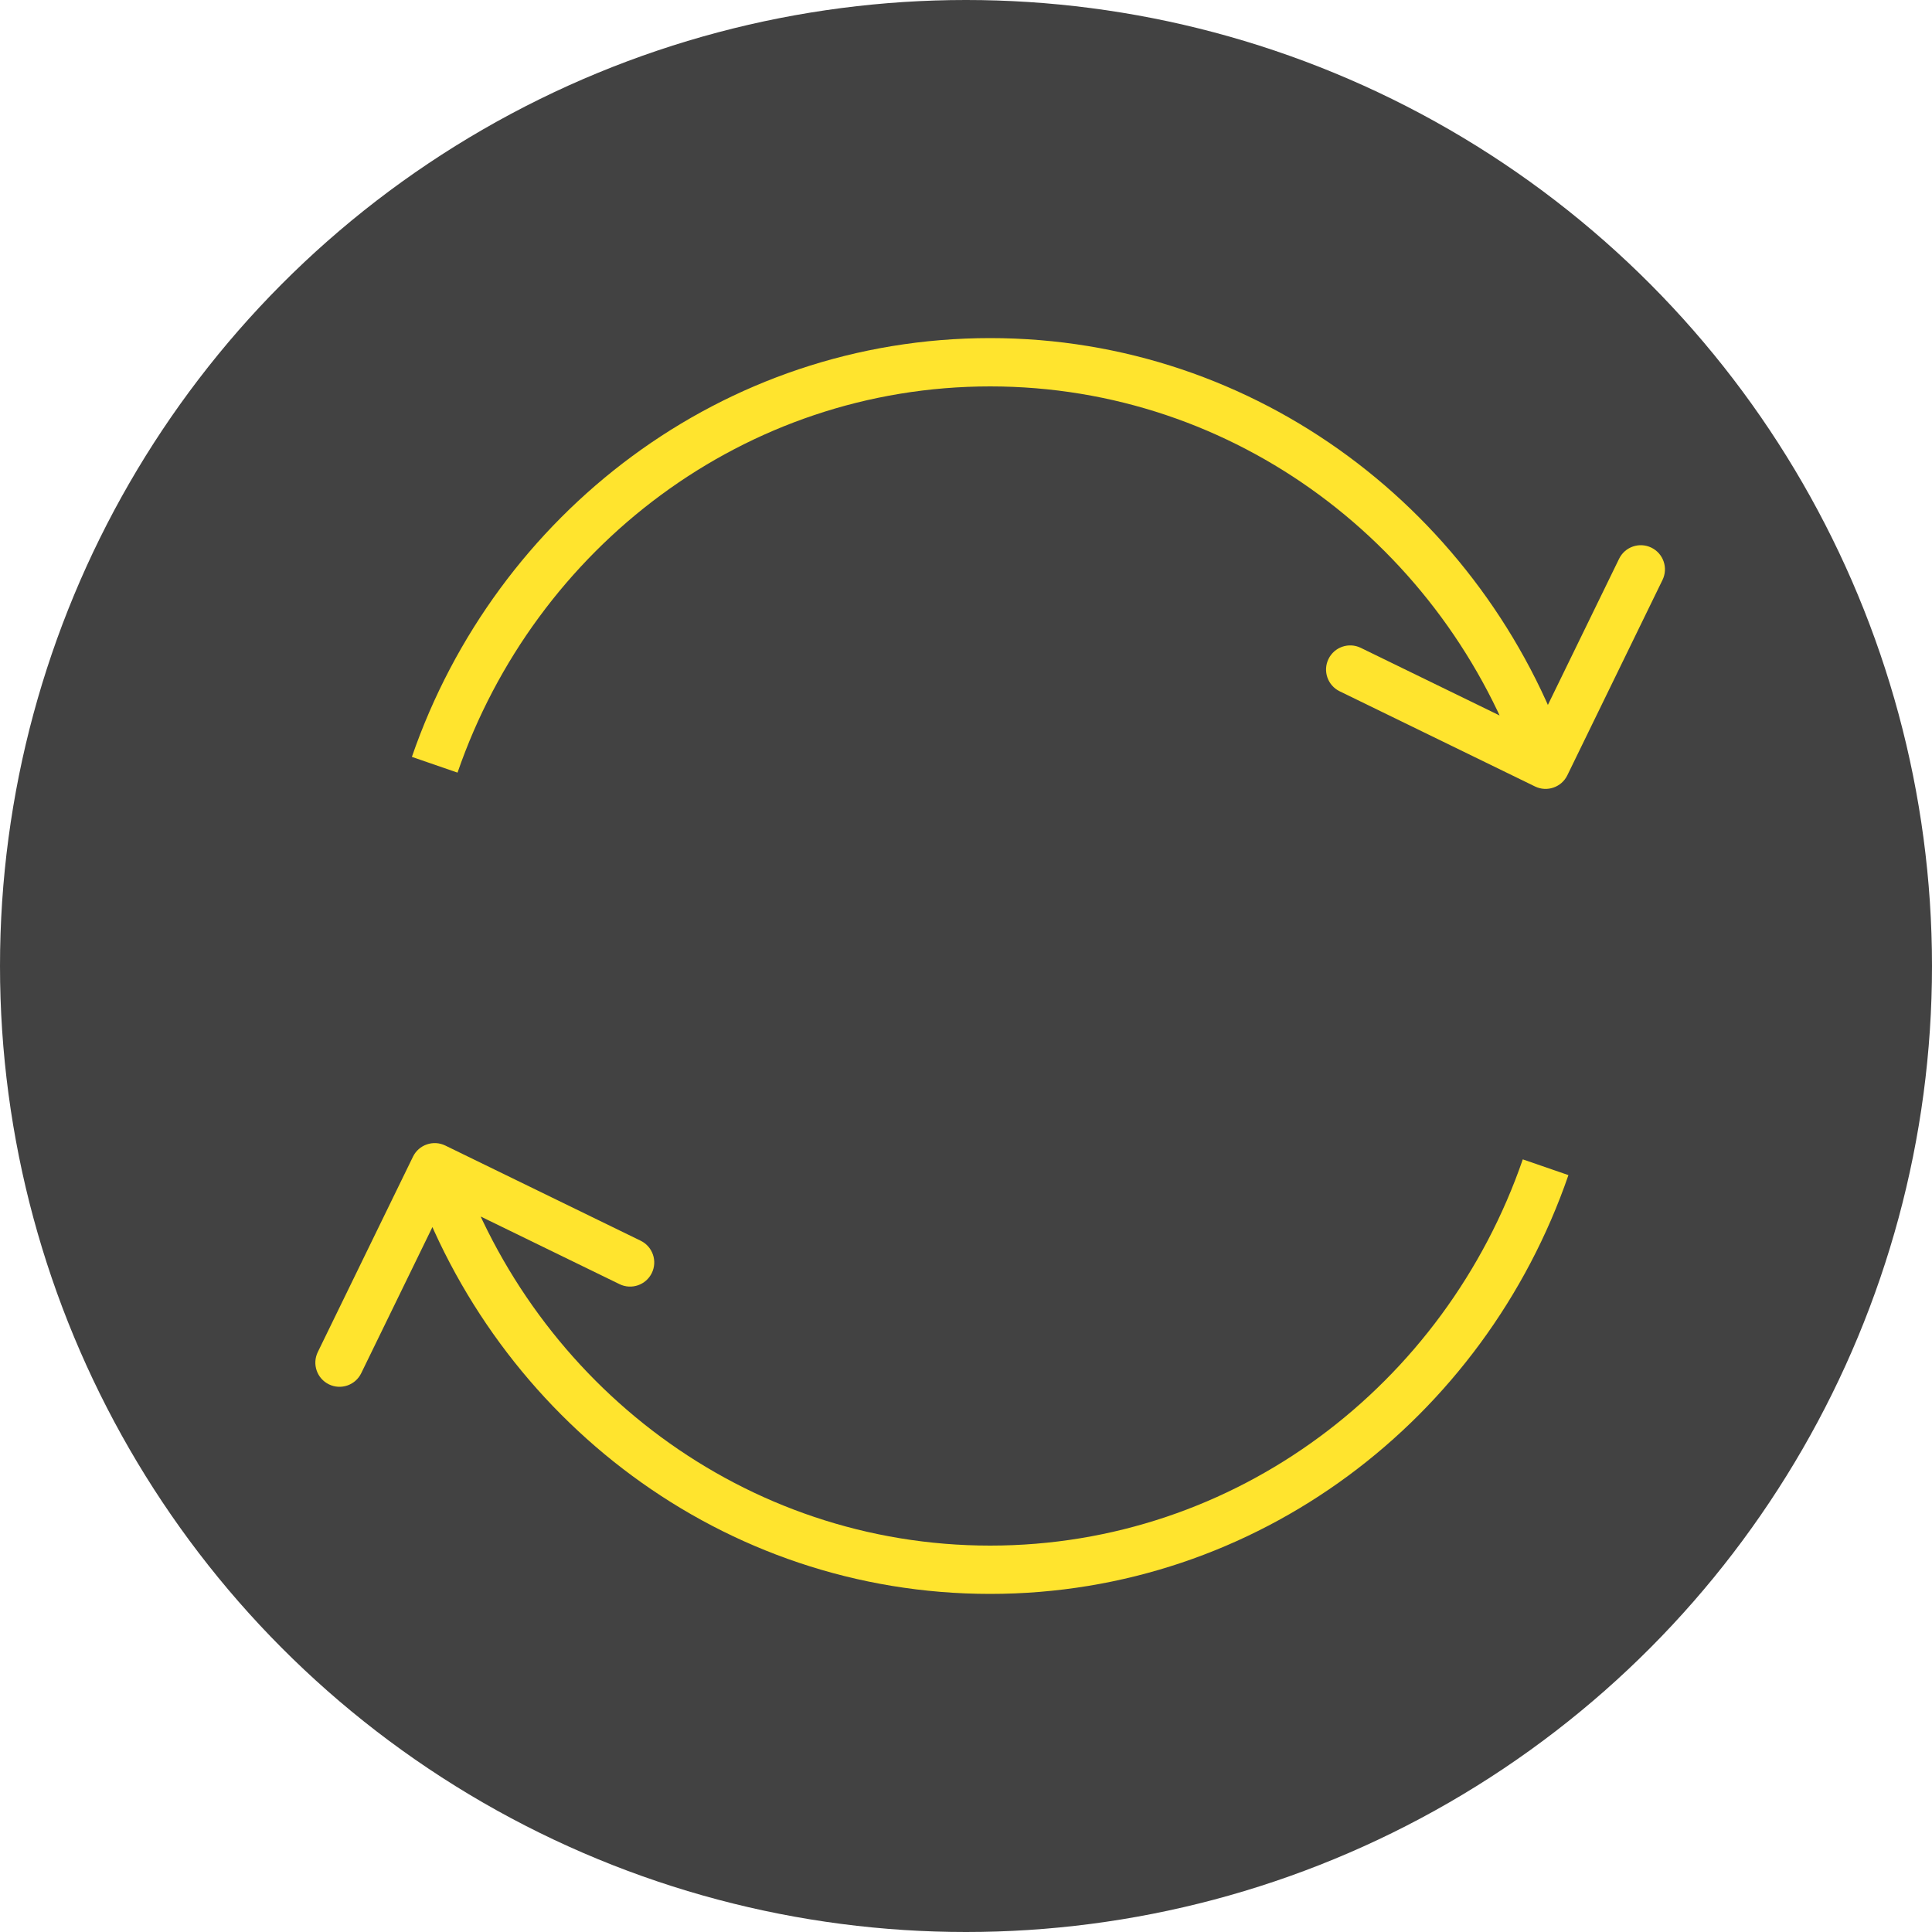
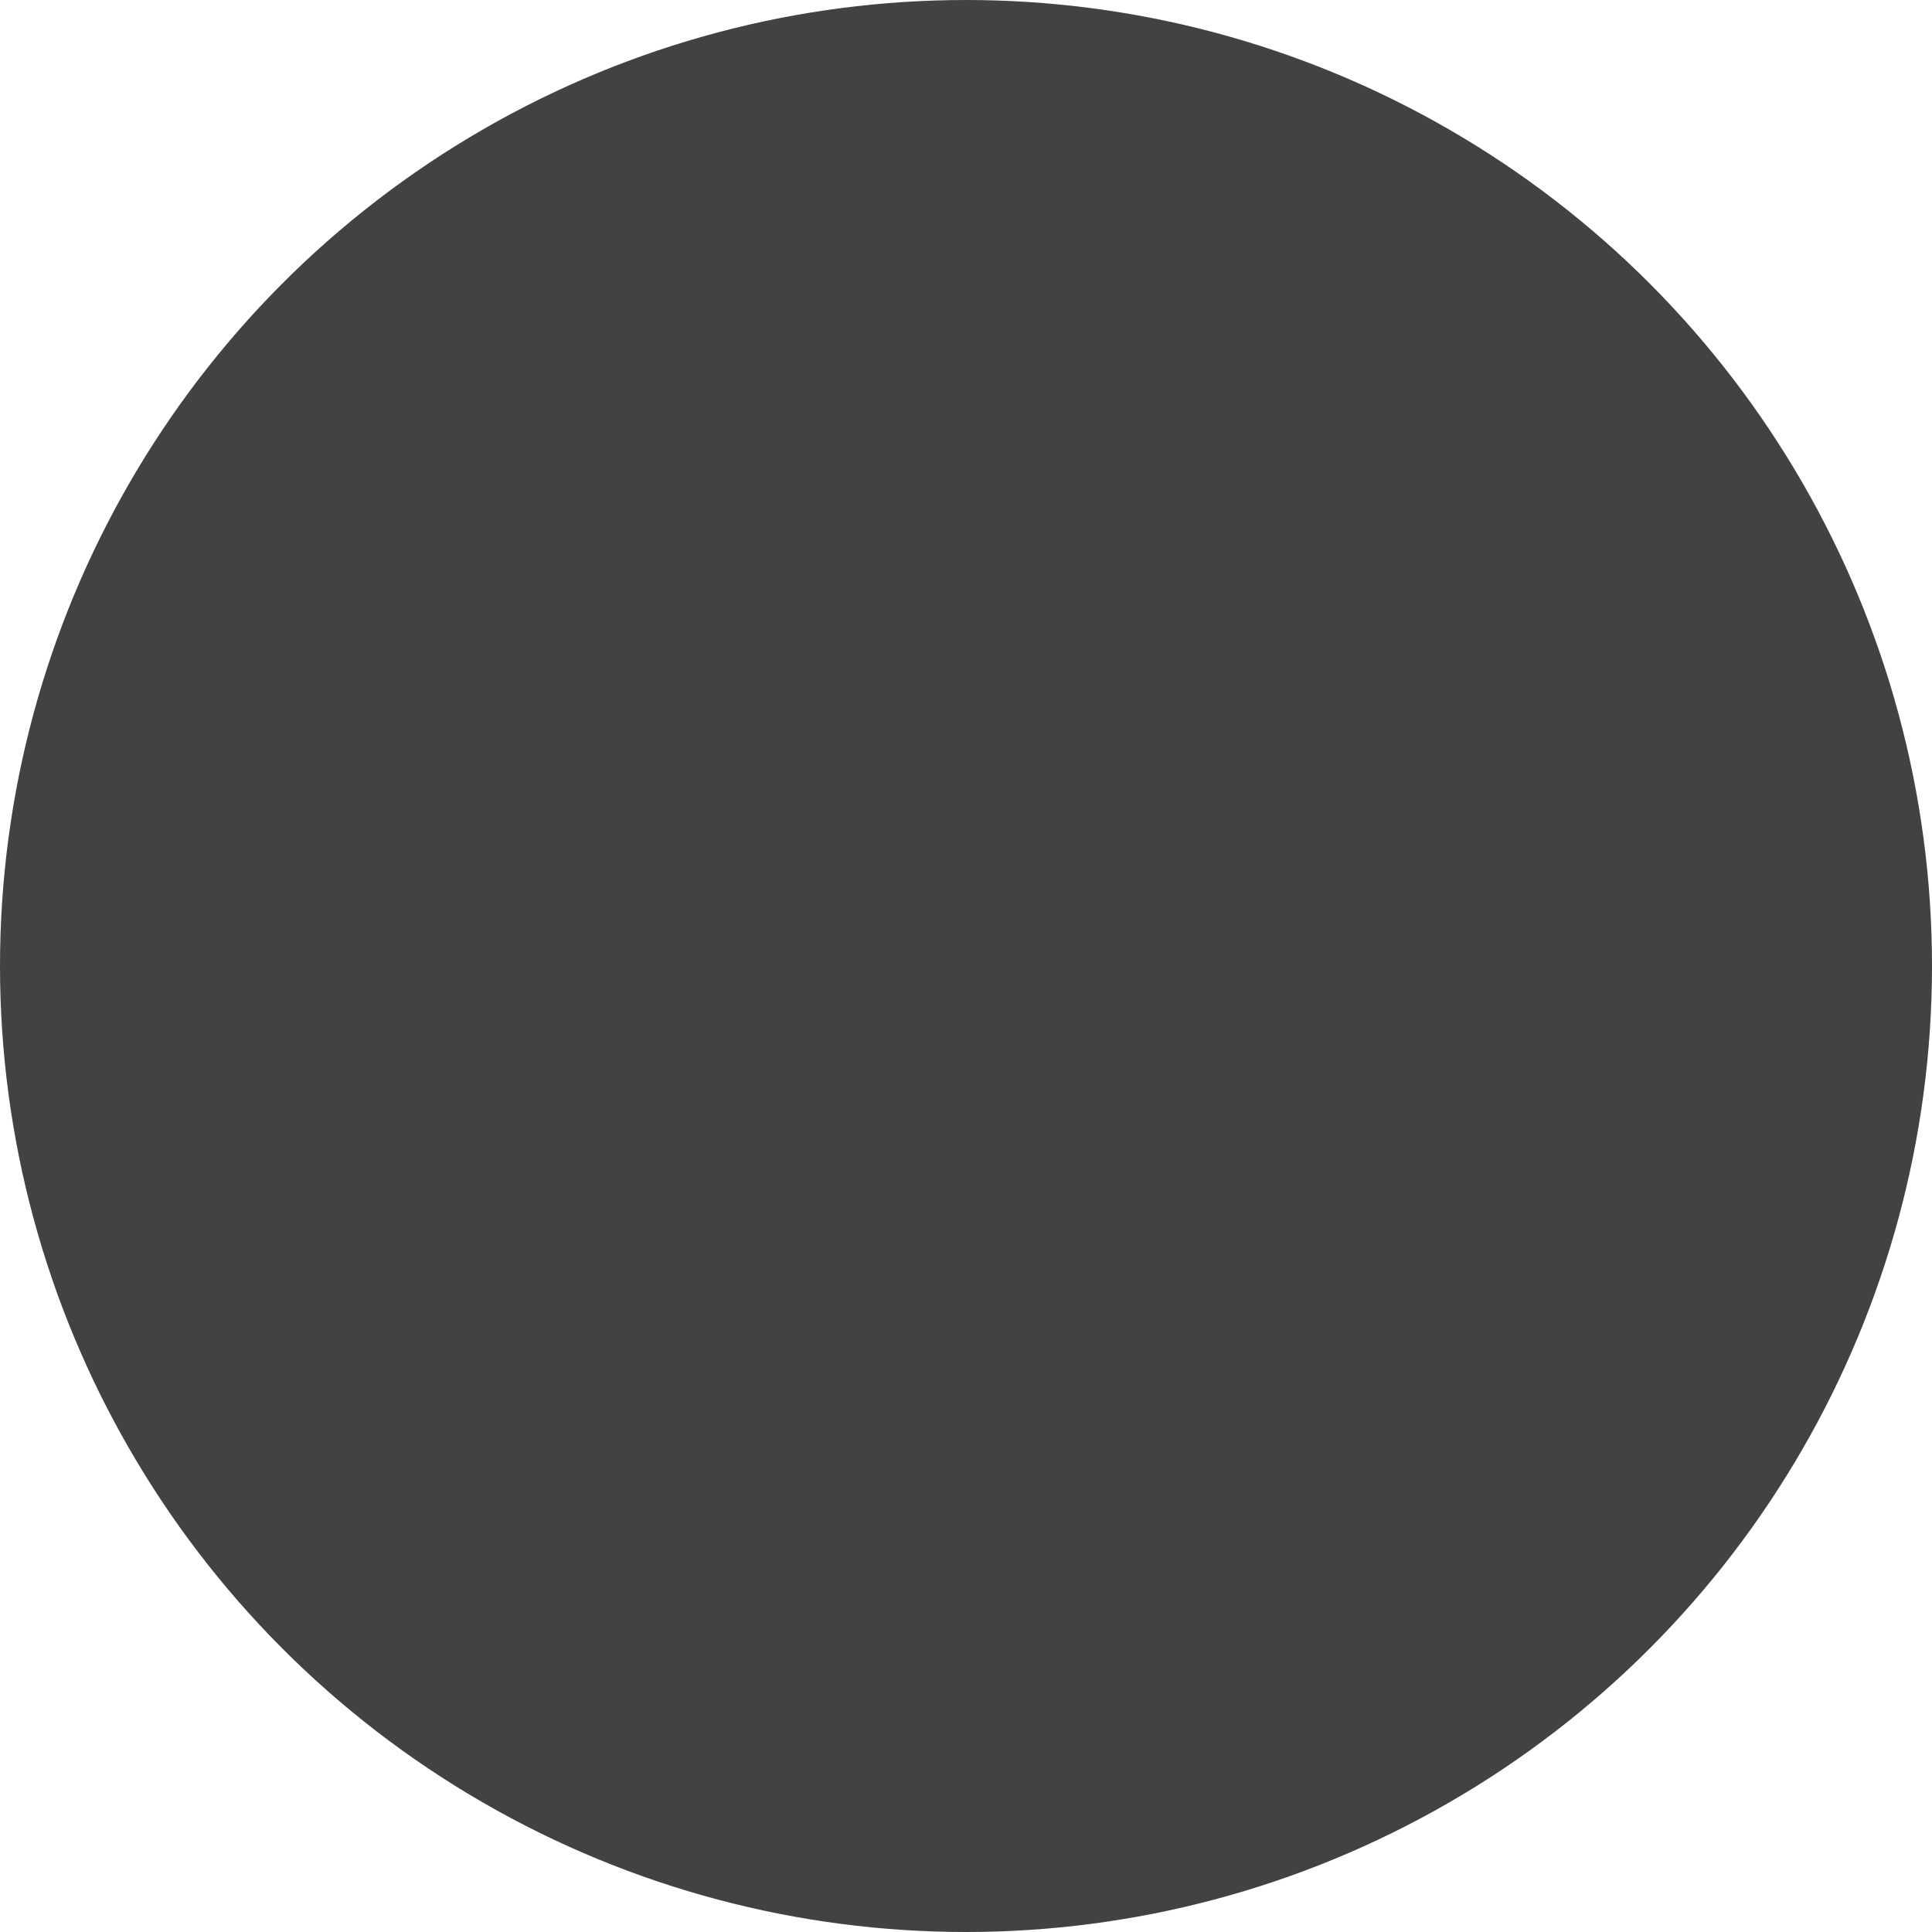
<svg xmlns="http://www.w3.org/2000/svg" width="80" height="80" viewBox="0 0 80 80" fill="none">
  <circle cx="40" cy="40" r="40" fill="#424242" />
-   <path d="M18.438 47.434C17.942 47.193 17.343 47.399 17.101 47.895L13.159 55.986C12.917 56.483 13.123 57.081 13.62 57.323C14.117 57.565 14.715 57.359 14.957 56.862L18.461 49.67L25.653 53.174C26.149 53.416 26.748 53.21 26.99 52.713C27.232 52.217 27.025 51.618 26.529 51.376L18.438 47.434ZM55.226 19.692L54.633 20.497L55.226 19.692ZM63.562 32.566C64.058 32.807 64.657 32.601 64.899 32.105L68.841 24.014C69.083 23.517 68.876 22.919 68.38 22.677C67.883 22.435 67.285 22.641 67.043 23.138L63.539 30.33L56.347 26.826C55.851 26.584 55.252 26.79 55.01 27.287C54.768 27.783 54.975 28.382 55.471 28.624L63.562 32.566ZM41 64C30.834 64 22.163 57.339 18.945 48.007L17.055 48.659C20.533 58.748 29.929 66 41 66L41 64ZM18.945 31.993C22.163 22.661 30.834 16 41 16L41 14C29.929 14 20.533 21.253 17.055 31.341L18.945 31.993ZM41 16C46.087 16 50.793 17.665 54.633 20.497L55.82 18.887C51.651 15.813 46.532 14 41 14L41 16ZM63.055 48.007C59.837 57.339 51.166 64 41 64L41 66C52.071 66 61.467 58.748 64.945 48.659L63.055 48.007ZM54.633 20.497C58.474 23.33 61.447 27.33 63.055 31.993L64.945 31.341C63.205 26.294 59.987 21.96 55.82 18.887L54.633 20.497Z" fill="#FFE42E" />
</svg>